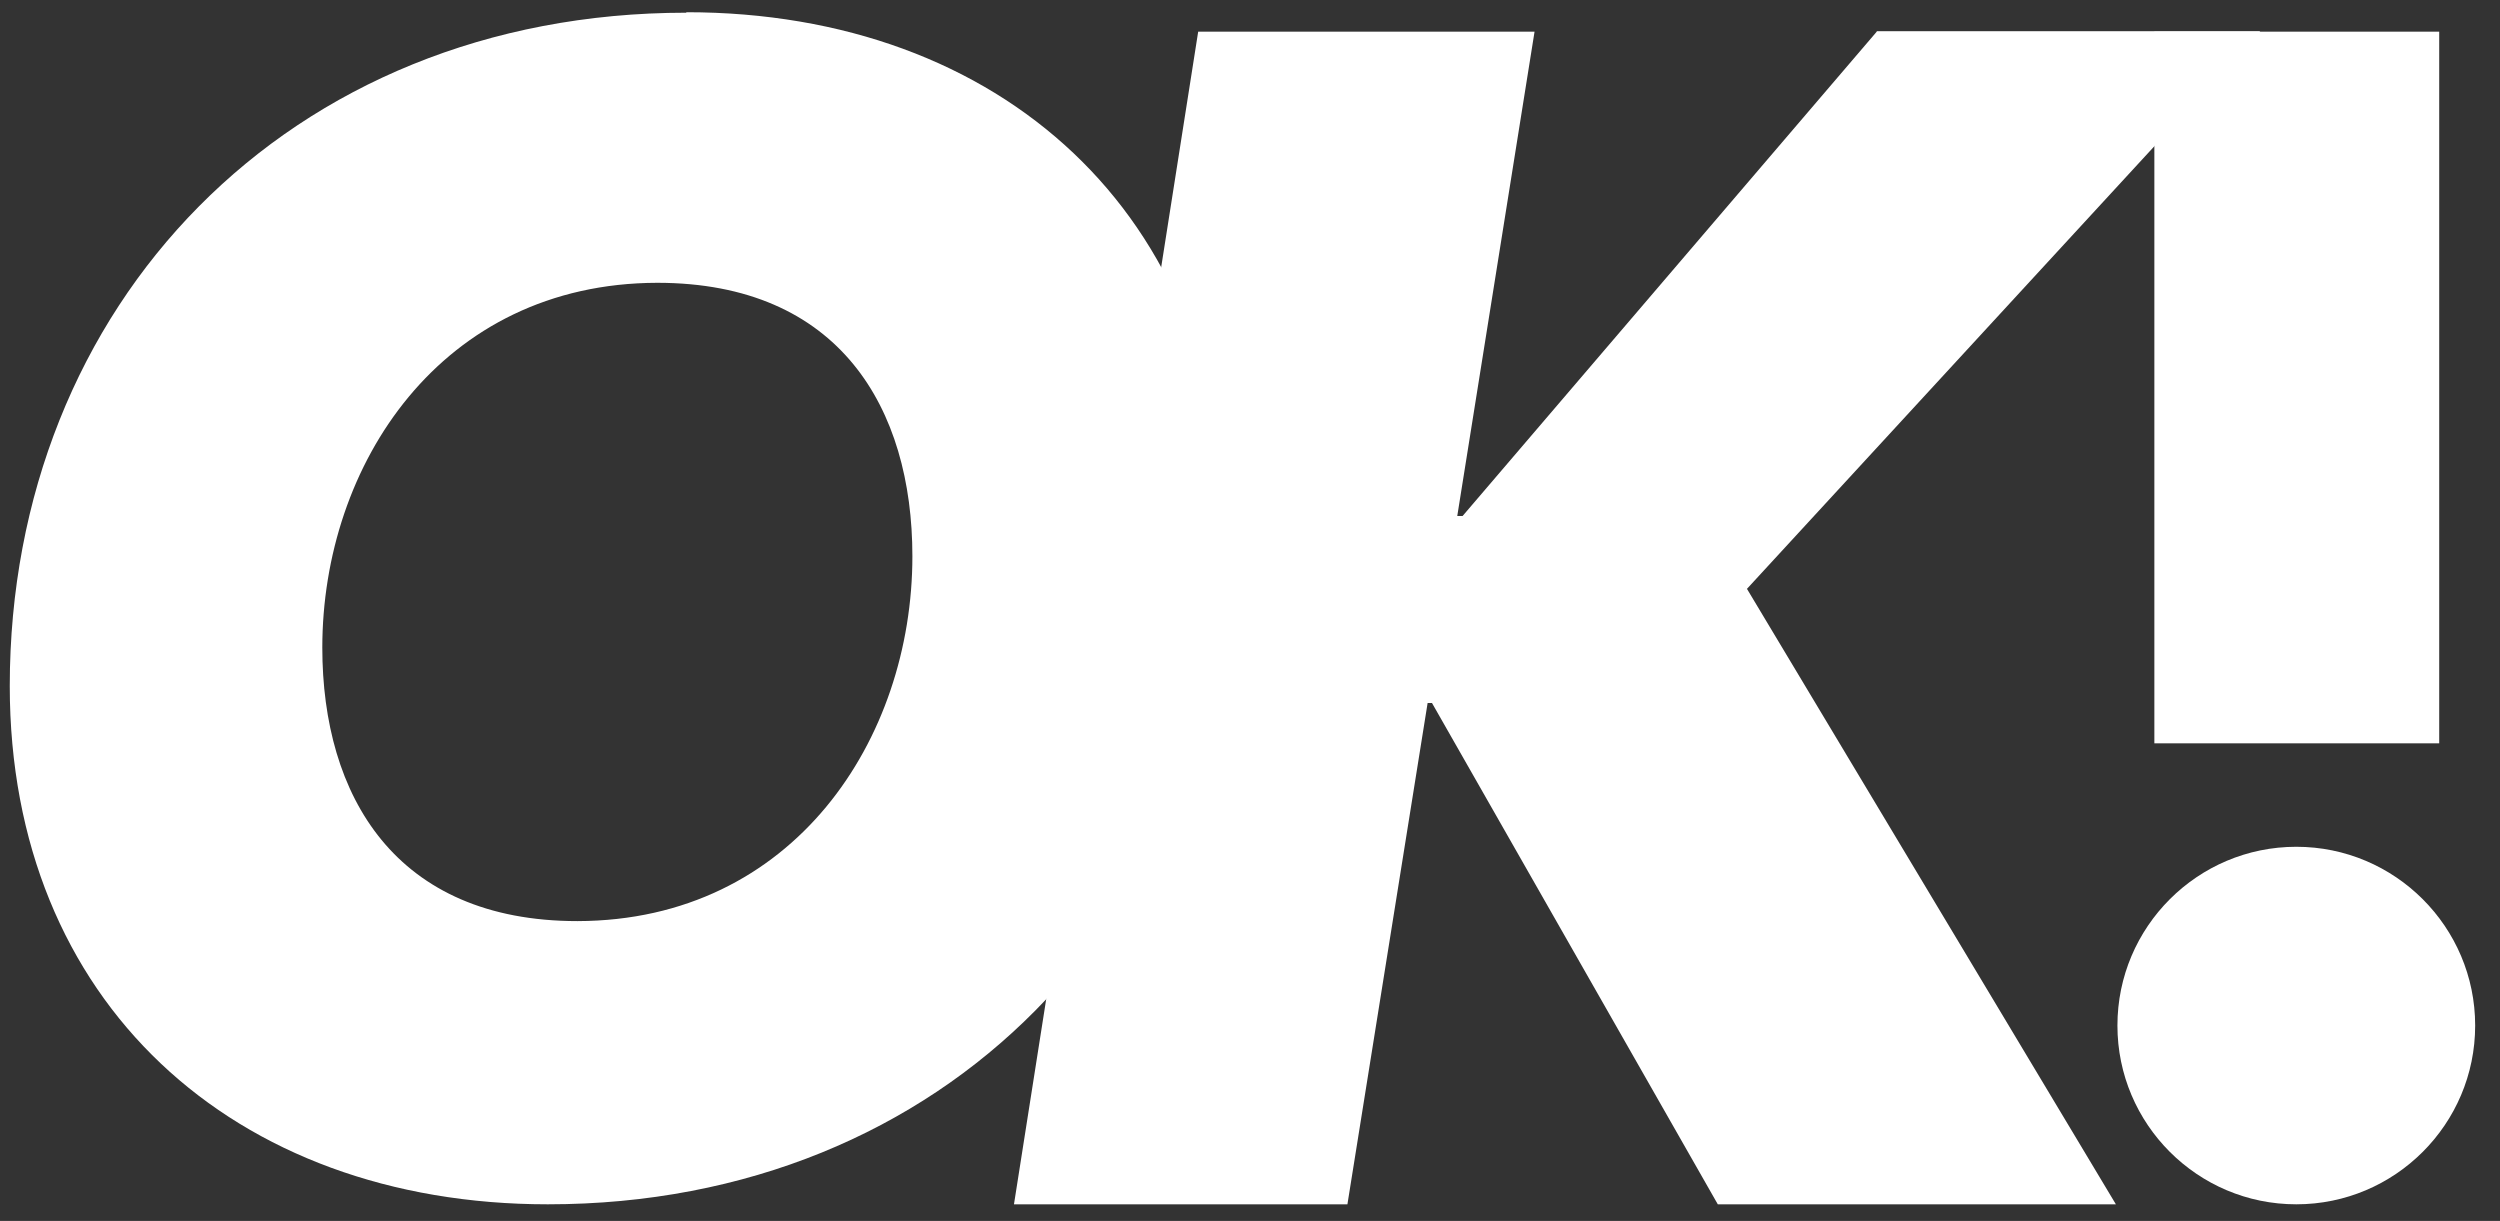
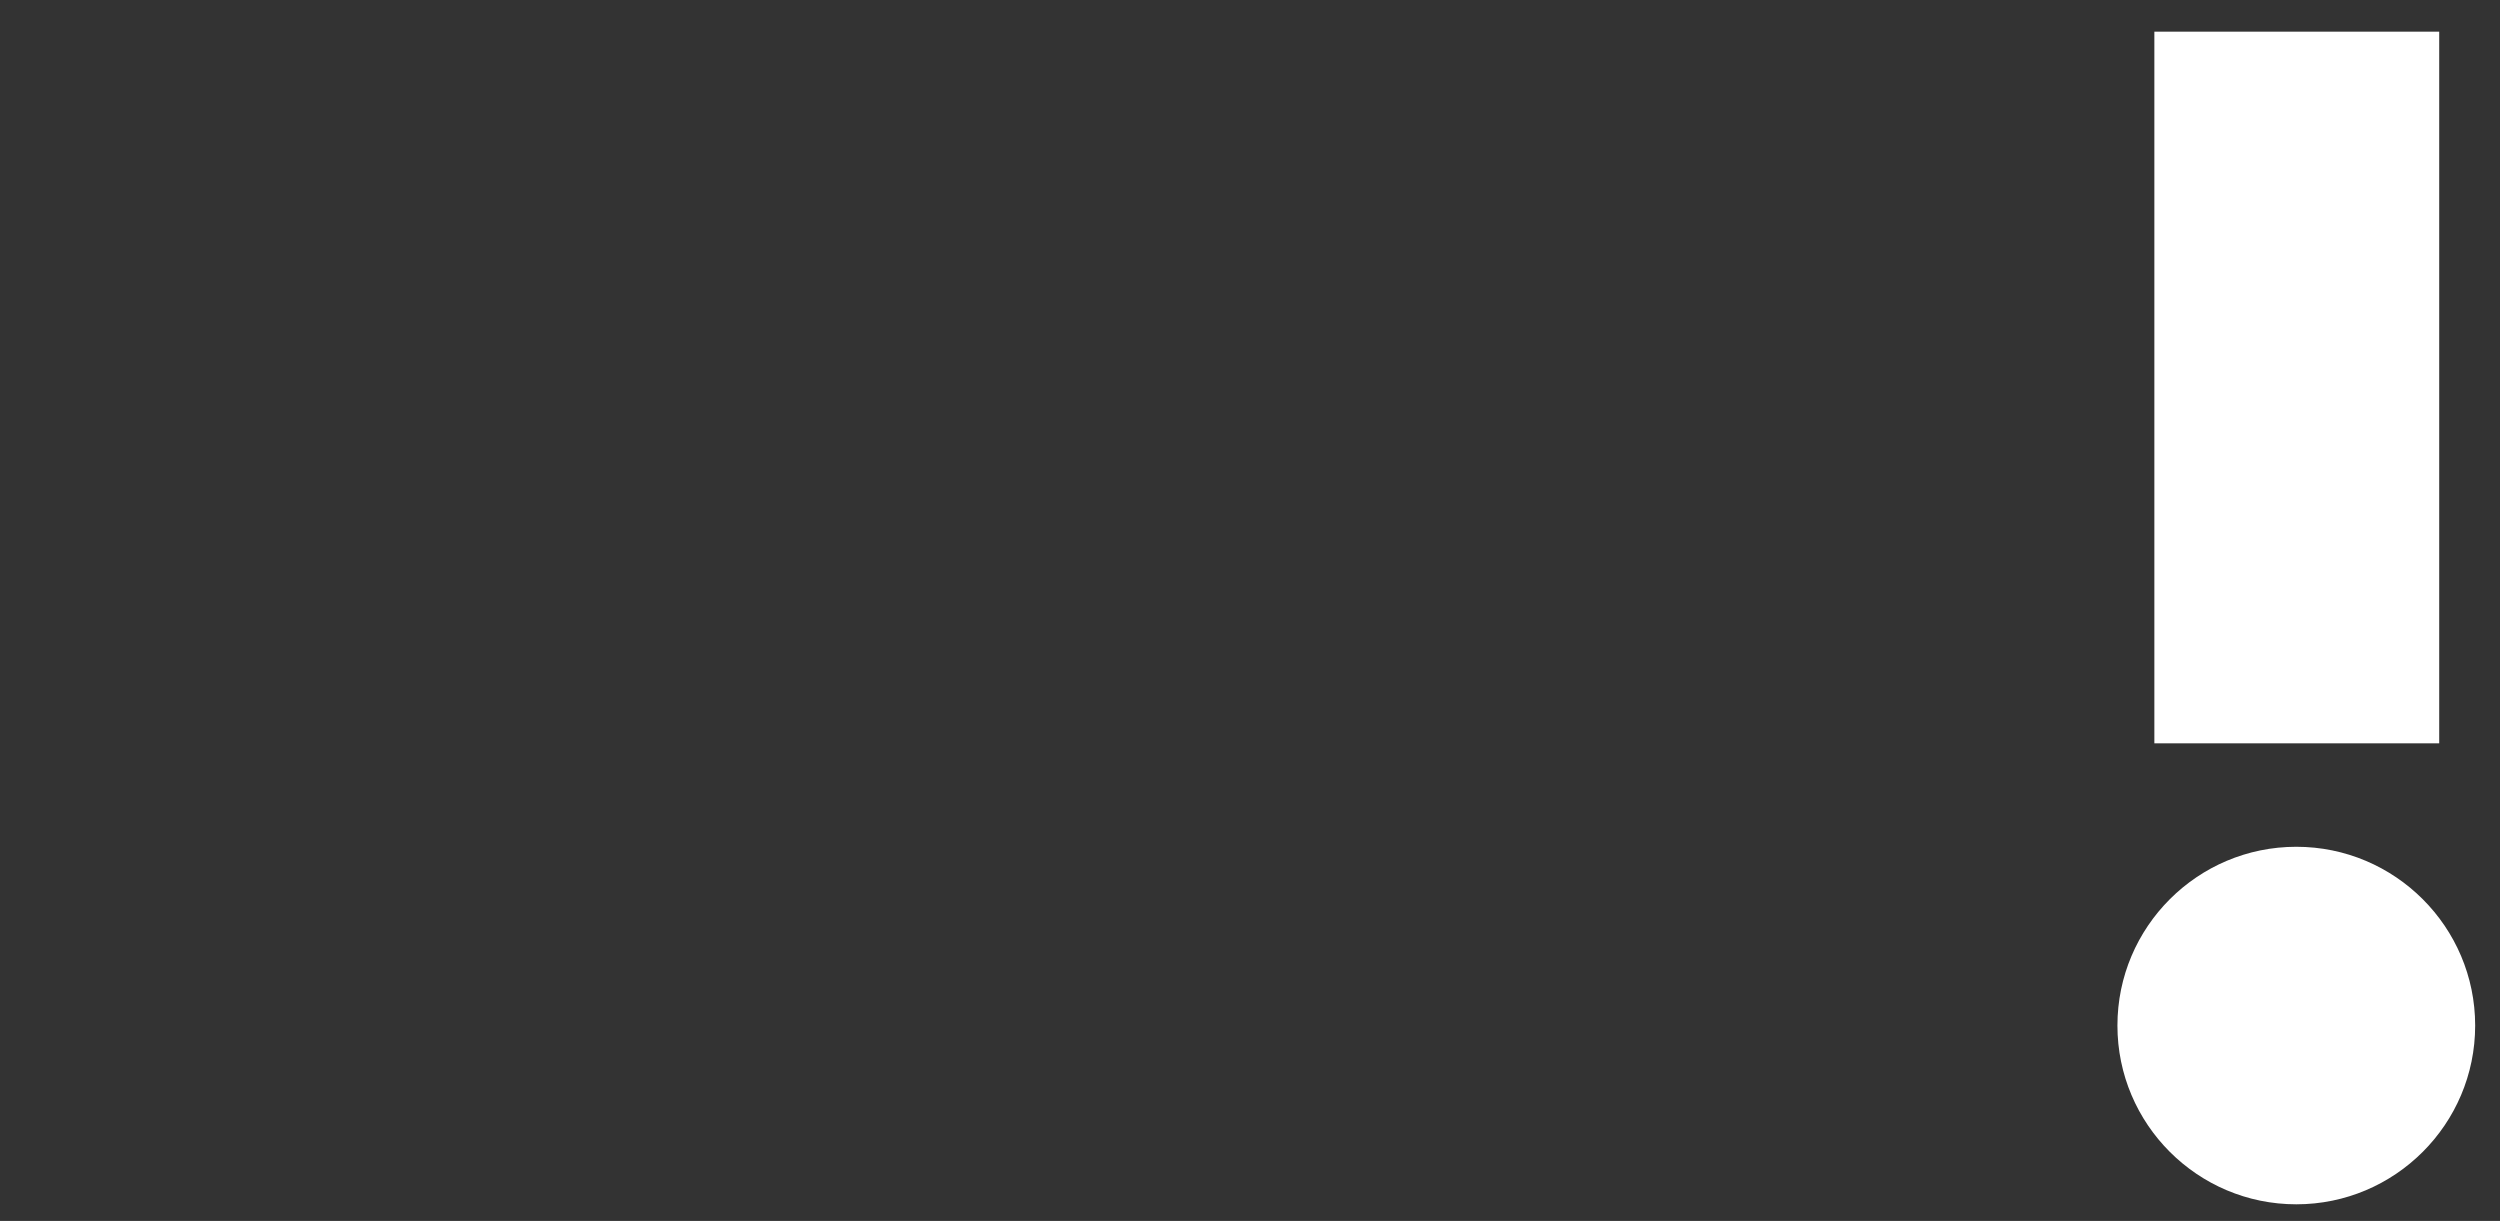
<svg xmlns="http://www.w3.org/2000/svg" width="301" height="147" viewBox="0 0 301 147" fill="none">
  <rect x="0" y="0" width="301" height="147" fill="#333333" stroke="none" />
-   <path d="M276.474 101.952C264.594 101.952 254.938 111.603 254.938 123.476C254.938 135.349 264.594 144.999 276.474 144.999C288.354 144.999 298.01 135.349 298.01 123.476C298.01 111.603 288.354 101.952 276.474 101.952ZM293.68 3.811H259.385V89.495H293.68V3.811Z" fill="white" />
-   <path d="M225.96 3.812L176.098 62.124H175.455L184.76 3.812H144.262L122.082 145H162.229L171.885 84.641H172.411L206.823 145H254.753L210.334 70.897L272.134 3.754H225.96V3.812Z" fill="white" />
-   <path d="M69.53 110.901C47.584 110.901 38.806 95.812 38.806 77.973C38.806 55.982 53.085 34.108 79.128 34.049C101.074 34.049 109.852 49.139 109.852 66.977C109.852 88.969 95.573 110.843 69.53 110.901ZM82.639 1.53C34.709 1.53 1.176 36.74 1.176 82.594C1.176 120.61 28.096 144.999 65.96 144.999C113.89 144.999 147.424 109.79 147.424 63.878C147.424 25.861 120.504 1.472 82.639 1.472" fill="white" />
+   <path d="M276.474 101.952C264.594 101.952 254.938 111.603 254.938 123.476C254.938 135.349 264.594 144.999 276.474 144.999C288.354 144.999 298.01 135.349 298.01 123.476C298.01 111.603 288.354 101.952 276.474 101.952M293.68 3.811H259.385V89.495H293.68V3.811Z" fill="white" />
</svg>